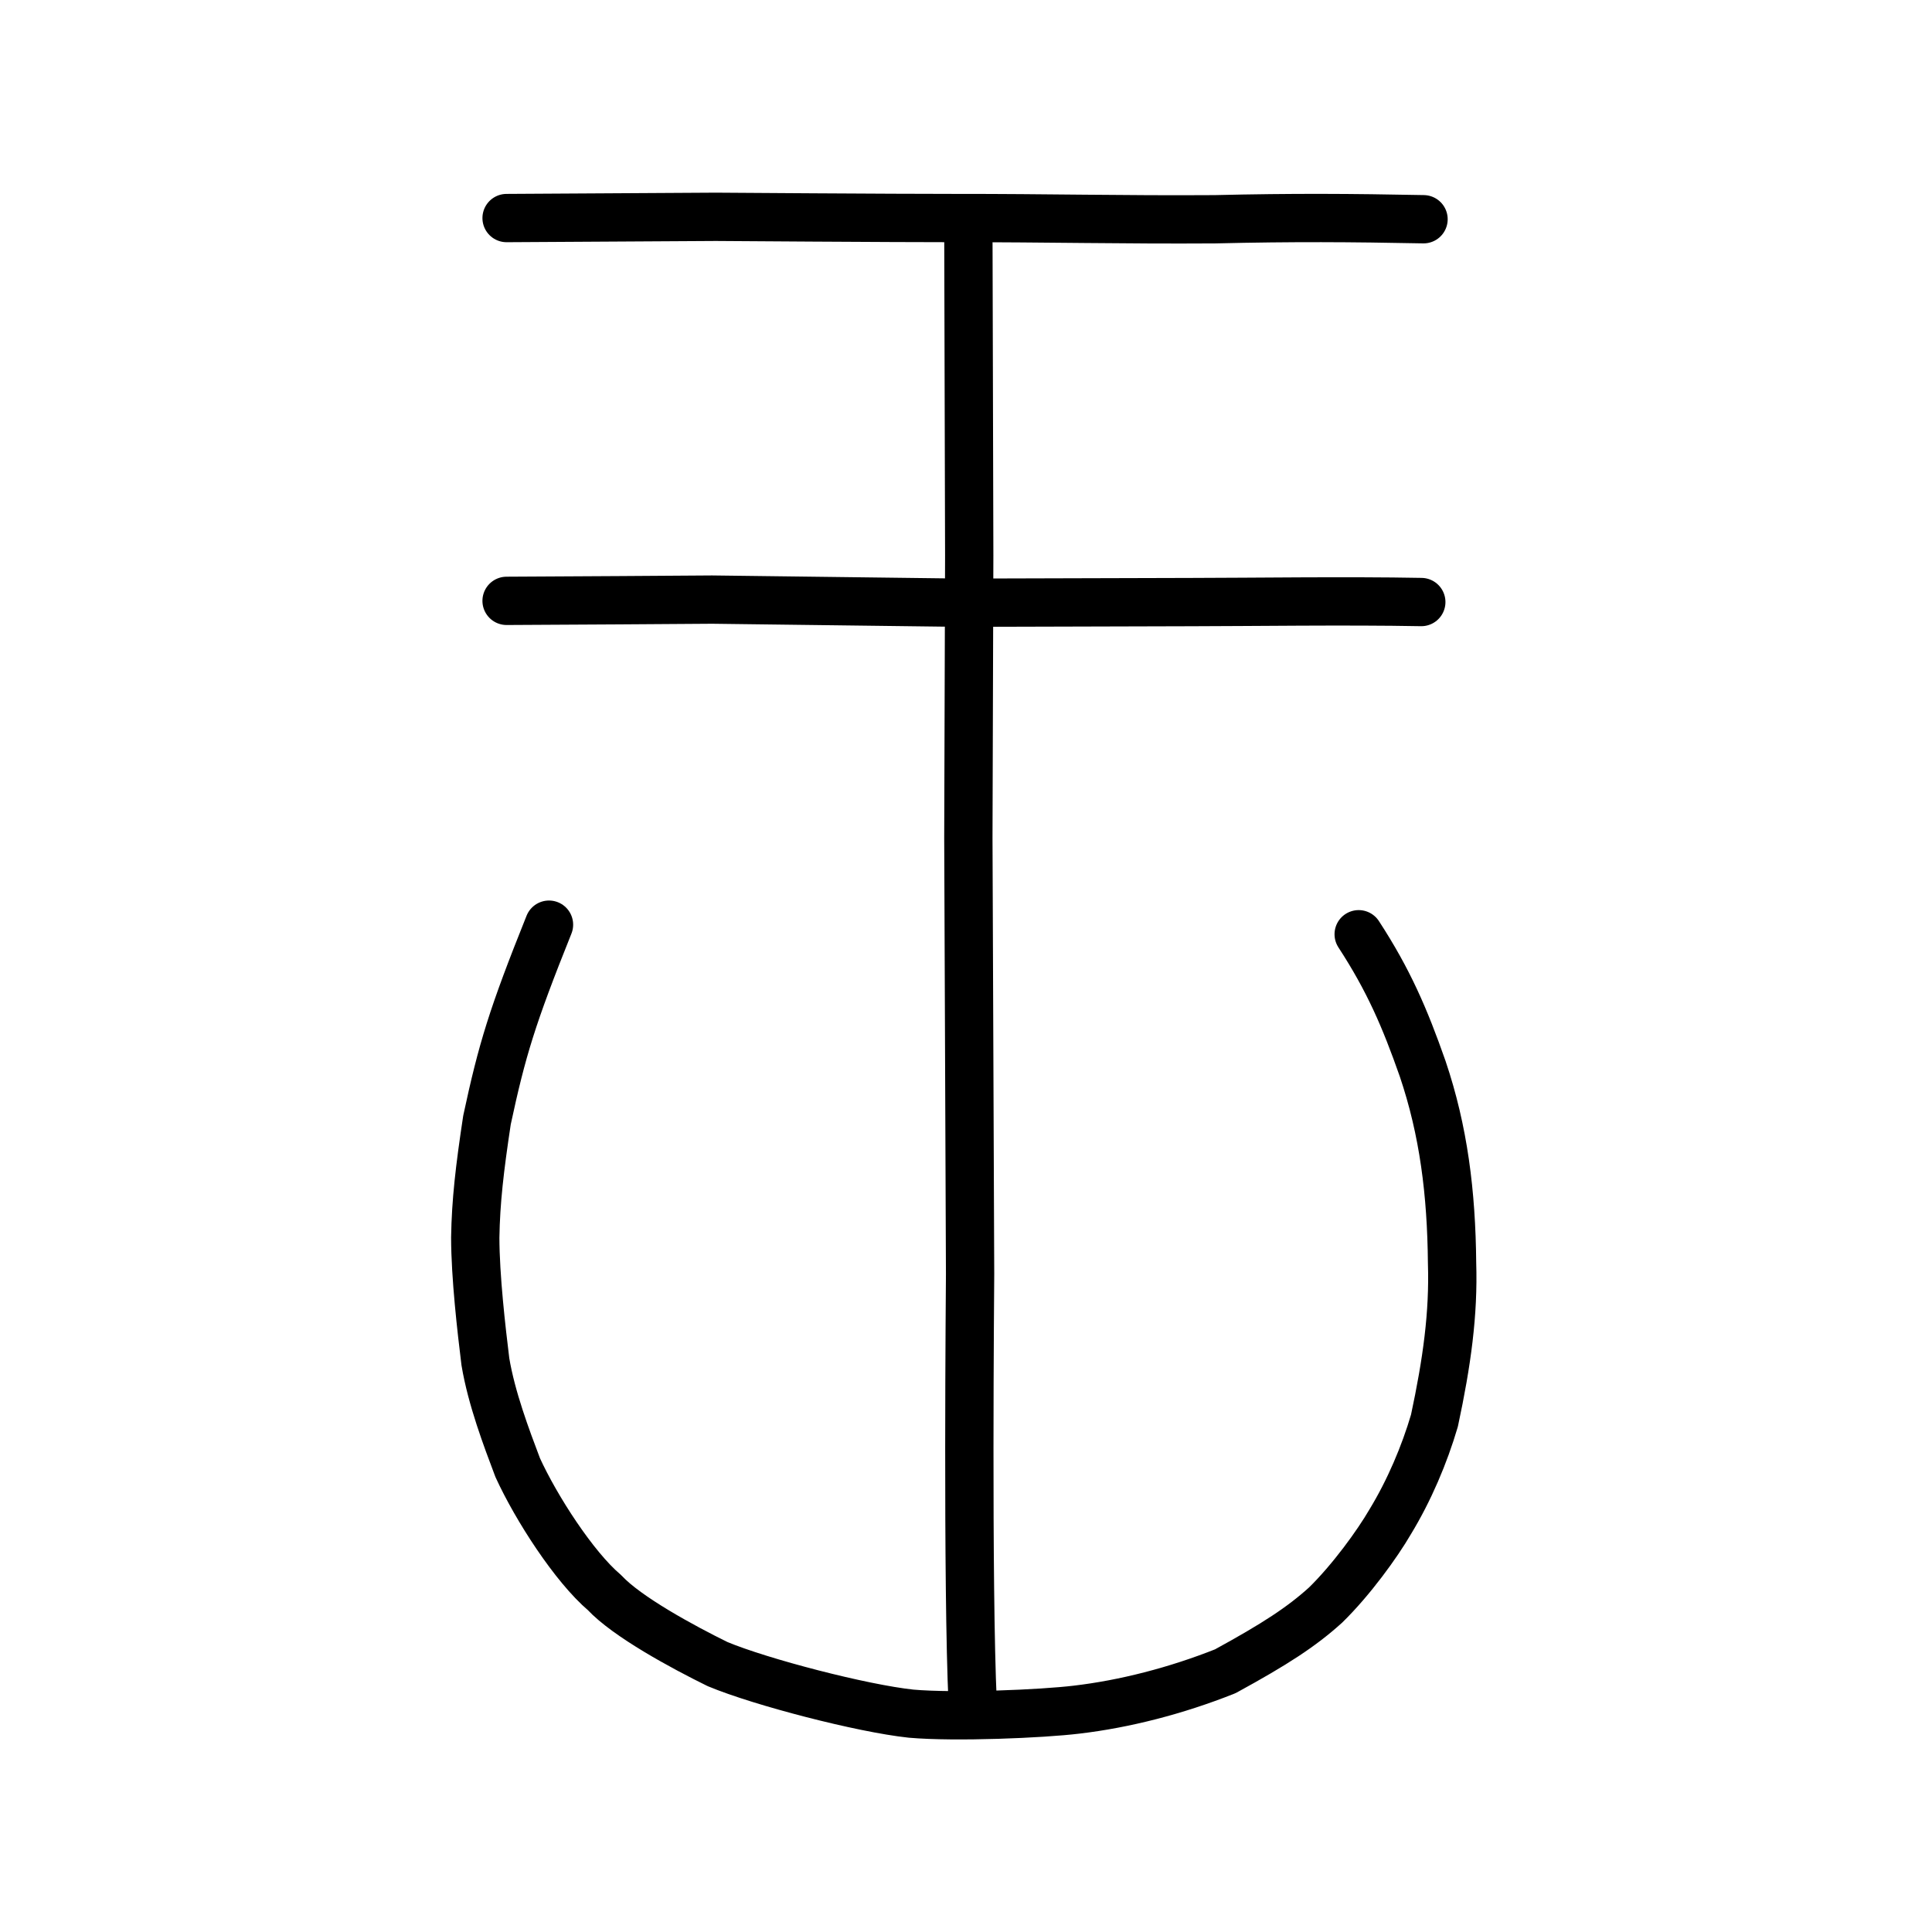
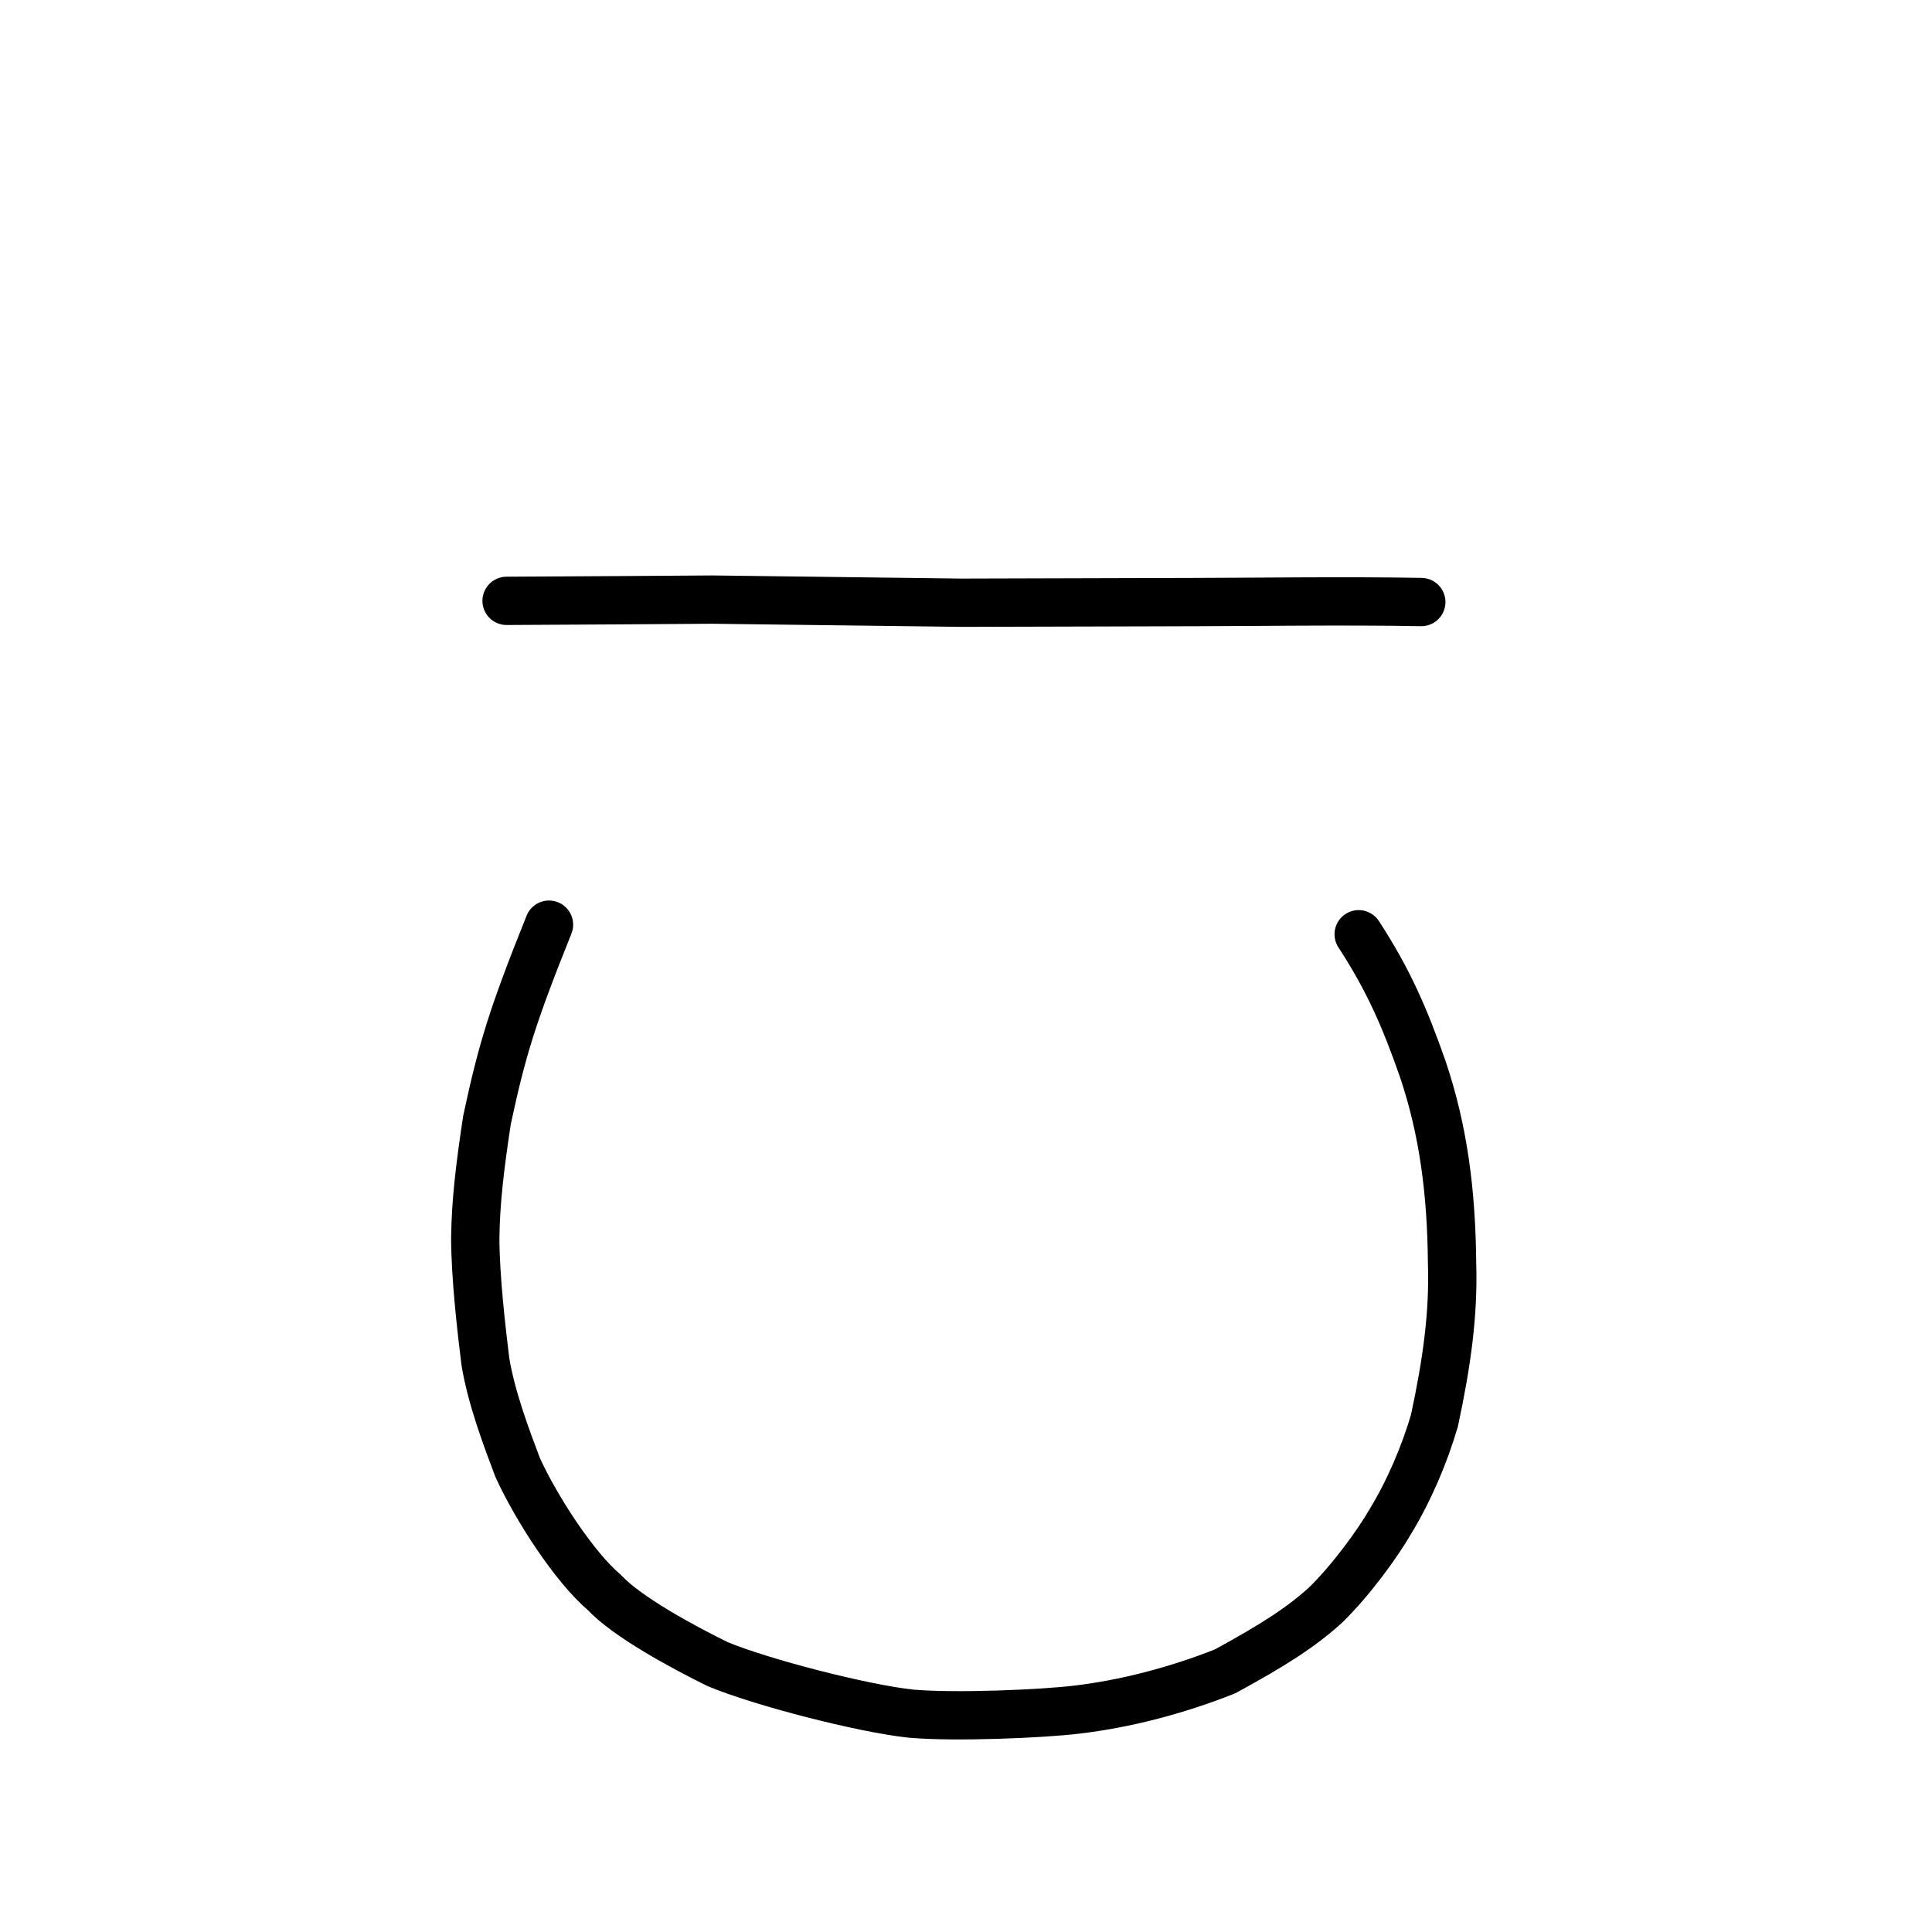
<svg xmlns="http://www.w3.org/2000/svg" xmlns:ns1="http://www.inkscape.org/namespaces/inkscape" xmlns:ns2="http://sodipodi.sourceforge.net/DTD/sodipodi-0.dtd" width="200px" height="200px" viewBox="0 0 200 200" version="1.1" id="SVGRoot" ns1:version="0.92.3 (2405546, 2018-03-11)" ns2:docname="2067bss.svg">
  <ns2:namedview id="base" pagecolor="#ffffff" bordercolor="#666666" borderopacity="1.0" ns1:pageopacity="0.0" ns1:pageshadow="2" ns1:zoom="1.2599358" ns1:cx="231.16876" ns1:cy="-70.965989" ns1:document-units="px" ns1:current-layer="layer1" showgrid="true" ns1:window-width="1126" ns1:window-height="899" ns1:window-x="438" ns1:window-y="79" ns1:window-maximized="0" showguides="false" ns1:snap-global="false">
    <ns1:grid type="xygrid" id="grid6085" />
  </ns2:namedview>
  <defs id="defs5523" />
  <g id="layer1" ns1:groupmode="layer" ns1:label="レイヤー 1">
-     <path style="opacity:1;vector-effect:none;fill:none;fill-opacity:1;stroke:#000000;stroke-width:5;stroke-linecap:round;stroke-linejoin:round;stroke-miterlimit:4;stroke-dasharray:none;stroke-dashoffset:0;stroke-opacity:1" d="M 52.442,22.573 74.101,22.445 c 0,0 18.608,0.134 24.801,0.128 9.565,-0.01 17.296,0.188 26.86,0.125 8.157,-0.193 14.033,-0.149 21.602,-0.003" id="path834-9-8" ns1:connector-curvature="0" ns2:nodetypes="ccccc" />
    <path style="opacity:1;vector-effect:none;fill:none;fill-opacity:1;stroke:#000000;stroke-width:5;stroke-linecap:round;stroke-linejoin:round;stroke-miterlimit:4;stroke-dasharray:none;stroke-dashoffset:0;stroke-opacity:1" d="m 52.441,62.2 c 8.17,-0.043 15.949,-0.087 21.278,-0.13 9.001,0.108 17.756,0.216 25.803,0.323 8.565,-0.022 16.247,-0.044 23.871,-0.066 5.856,-0.004 15.943,-0.151 23.739,-0.004" id="path834-9-3" ns1:connector-curvature="0" ns2:nodetypes="ccccc" />
-     <path style="opacity:1;vector-effect:none;fill:none;fill-opacity:1;stroke:#000000;stroke-width:5;stroke-linecap:round;stroke-linejoin:round;stroke-miterlimit:4;stroke-dasharray:none;stroke-dashoffset:0;stroke-opacity:1" d="m 100.244,23.407 0.09,34.091 -0.09,29.245 0.179,45.157 c 9.7e-4,0.743 -0.296,32.456 0.269,44.37" id="path834-9-3-5" ns1:connector-curvature="0" ns2:nodetypes="cccsc" />
    <path style="opacity:1;vector-effect:none;fill:none;fill-opacity:1;stroke:#000000;stroke-width:5;stroke-linecap:round;stroke-linejoin:round;stroke-miterlimit:4;stroke-dasharray:none;stroke-dashoffset:0;stroke-opacity:1" d="m 140.65,96.713 c 3.097,4.759 4.768,8.632 6.623,13.919 2.172,6.43 2.977,12.851 3.044,20.122 0.167,5.224 -0.528,10.263 -1.824,16.309 -1.033,3.515 -2.605,7.226 -4.585,10.48 -1.32,2.272 -4.014,6.004 -6.692,8.619 -2.479,2.241 -5.192,4.014 -10.374,6.846 -5.115,2.036 -10.456,3.393 -15.377,3.972 -3.61,0.439 -12.554,0.818 -17.153,0.417 -5.081,-0.543 -15.536,-3.255 -20.031,-5.131 -3.617,-1.777 -9.373,-4.896 -11.704,-7.401 -3.142,-2.663 -7.071,-8.752 -8.985,-12.939 -1.164,-3.08 -2.707,-7.151 -3.346,-10.964 -0.411,-3.34 -1.042,-8.795 -1.048,-12.852 0.057,-3.71 0.456,-7.155 1.215,-12.167 1.56,-7.272 2.606,-10.72 6.419,-20.221" id="path7385" ns1:connector-curvature="0" ns2:nodetypes="cccccccccccccccc" />
  </g>
</svg>